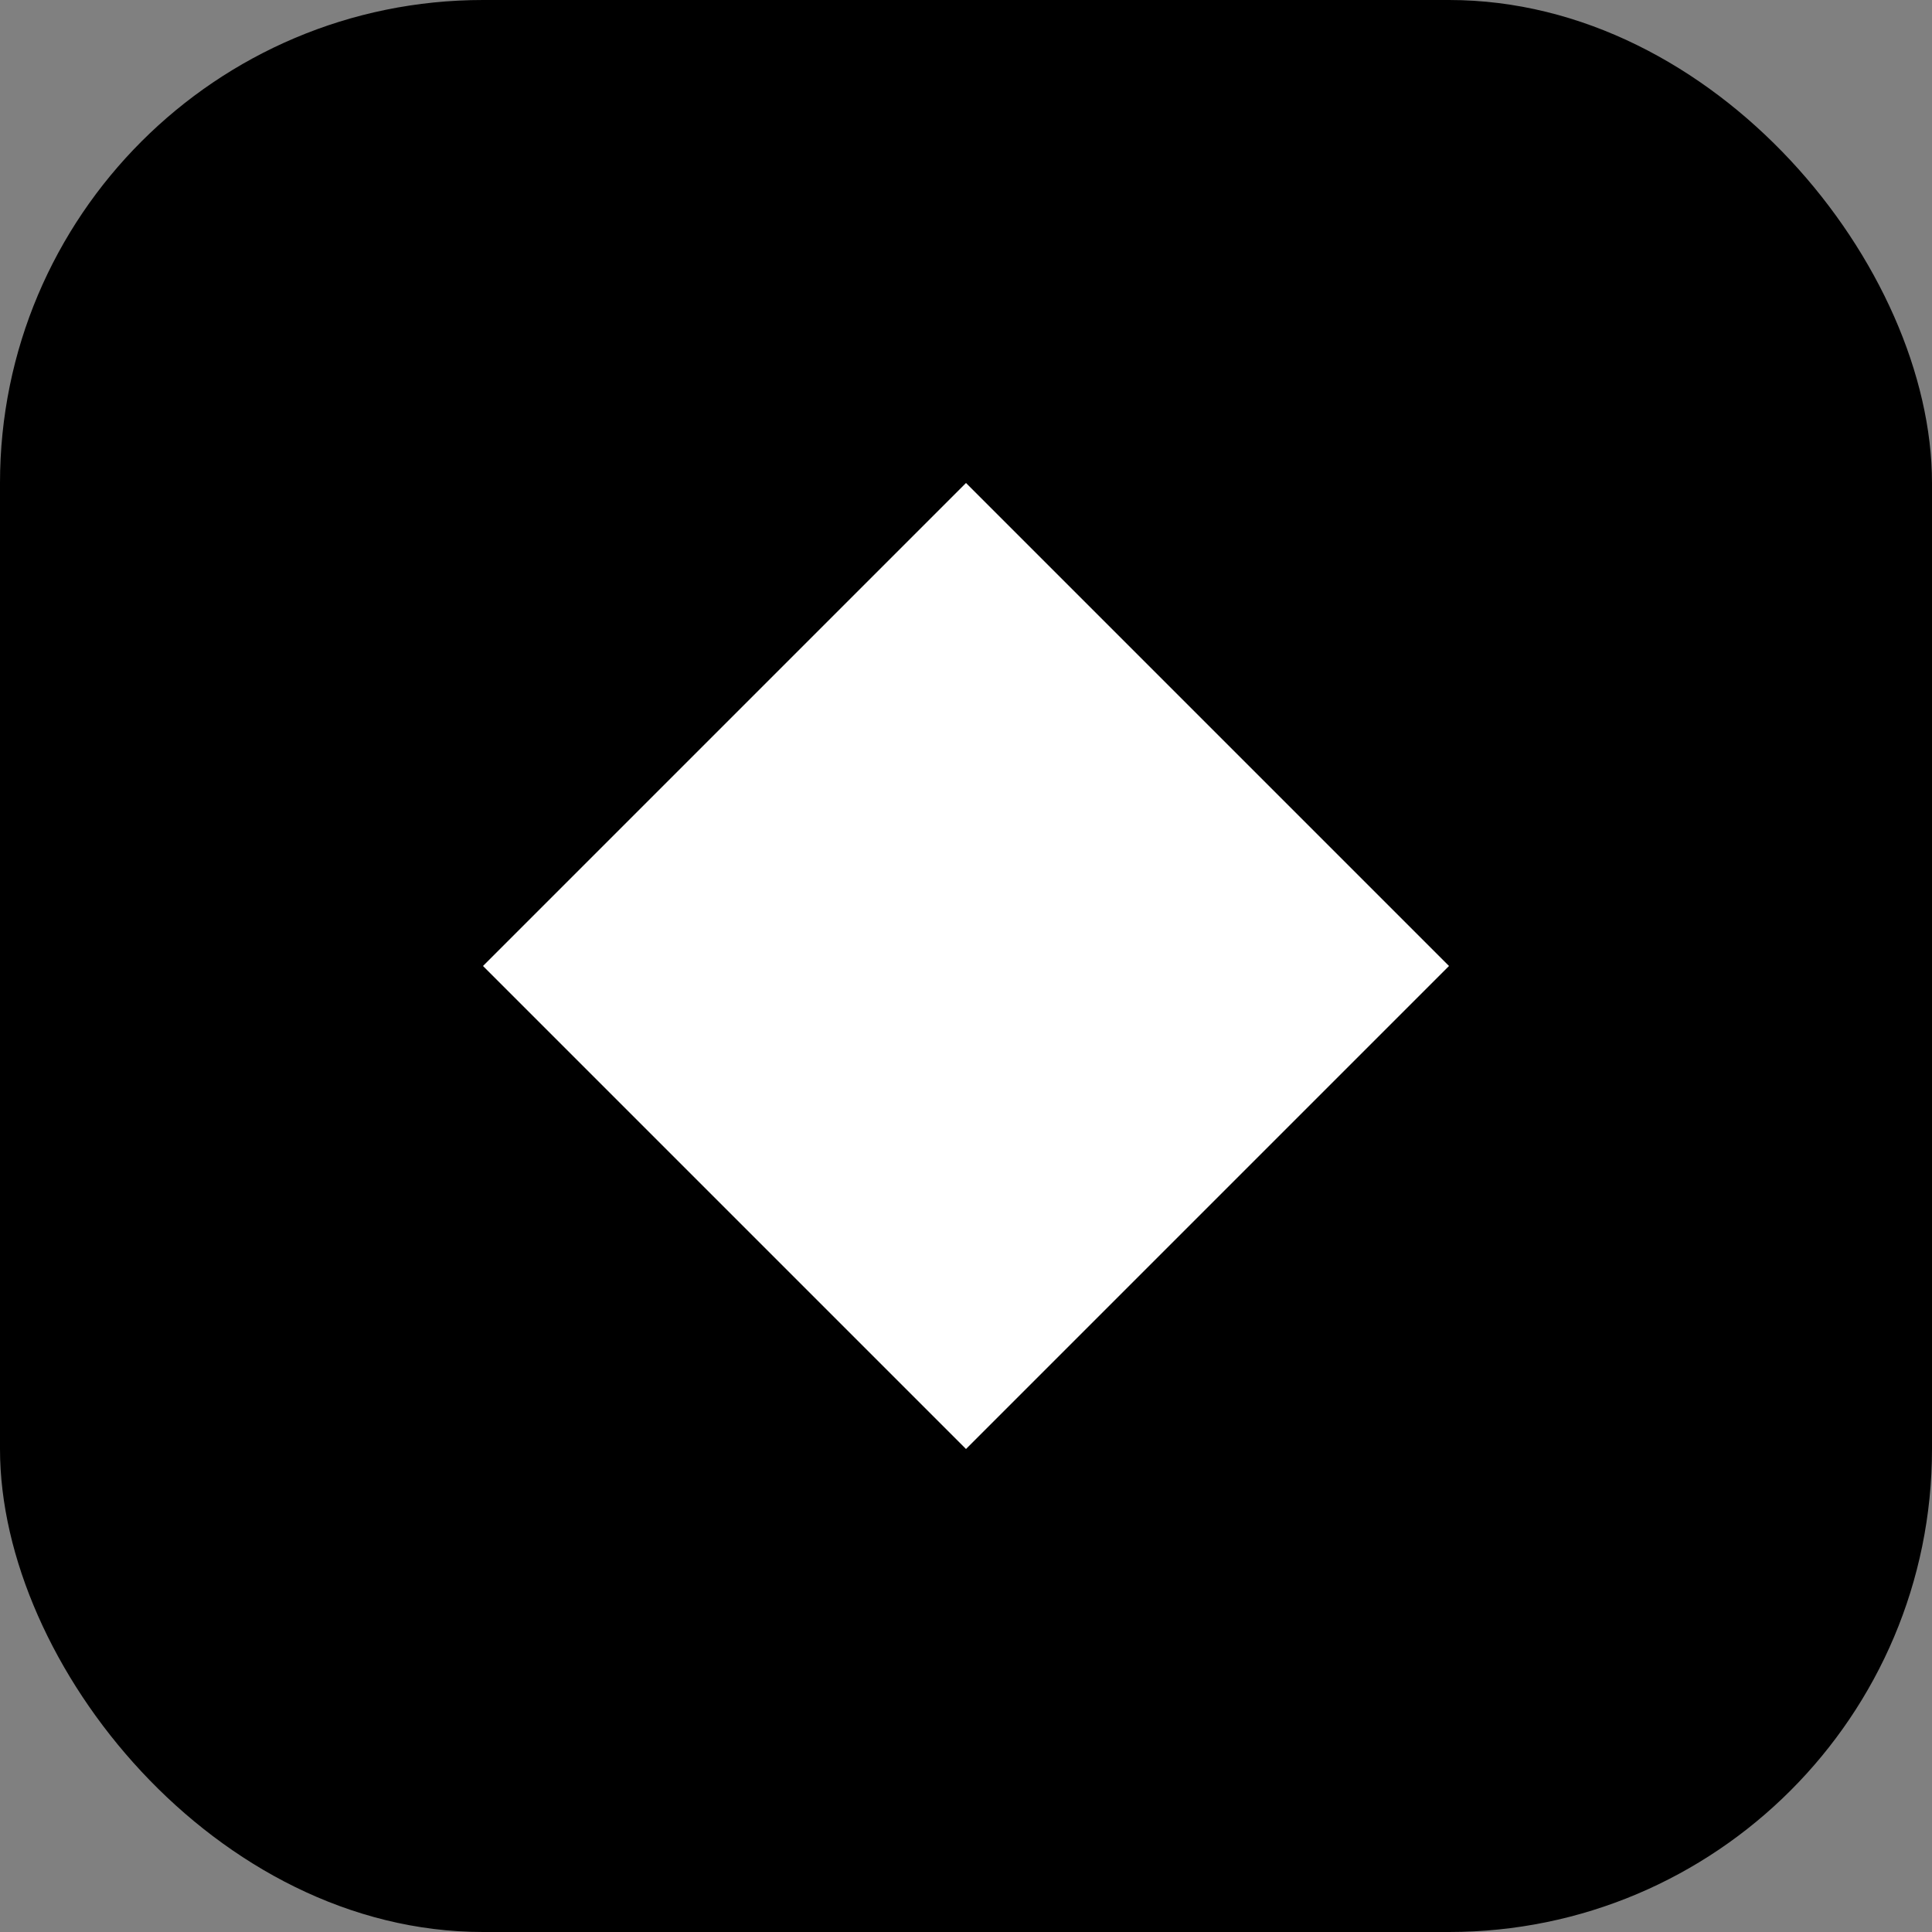
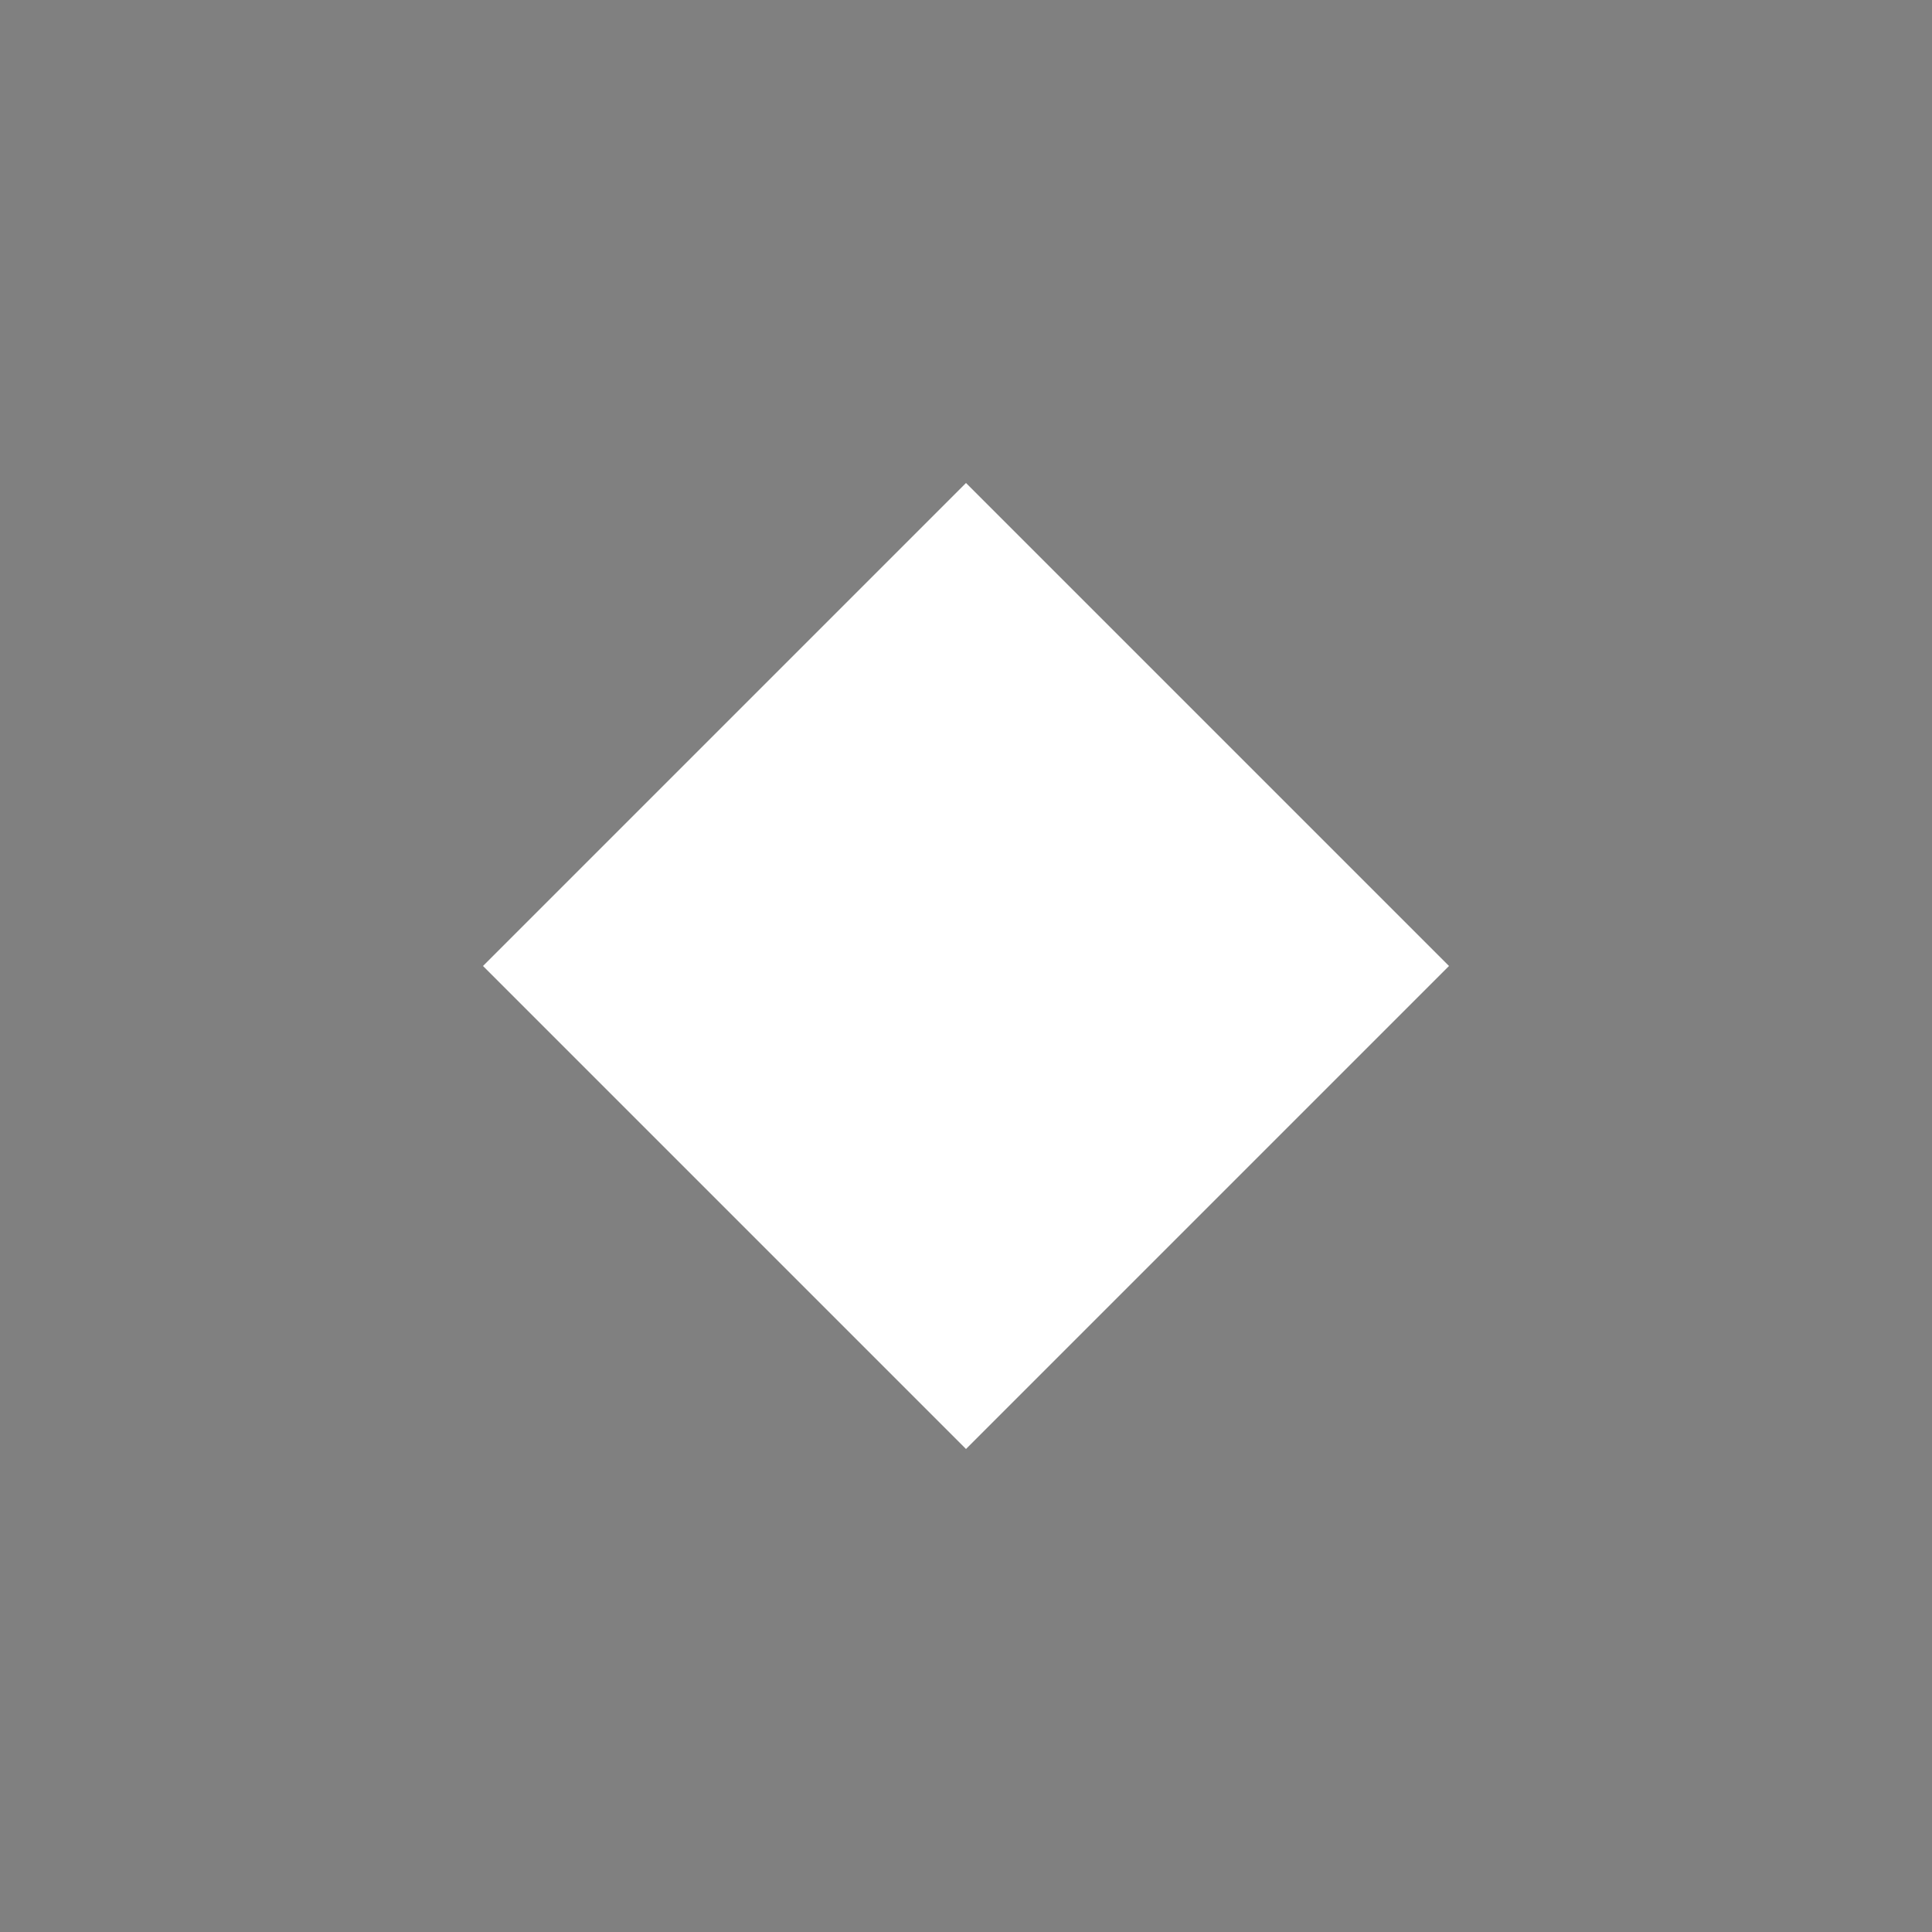
<svg xmlns="http://www.w3.org/2000/svg" width="32" height="32" viewBox="0 0 32 32" fill="none">
  <rect x="0" y="0" width="32" height="32" fill="#808080" stroke="none" />
-   <rect width="32" height="32" rx="8" fill="black" />
  <path d="M16 8L24 16L16 24L8 16L16 8Z" fill="white" />
</svg>